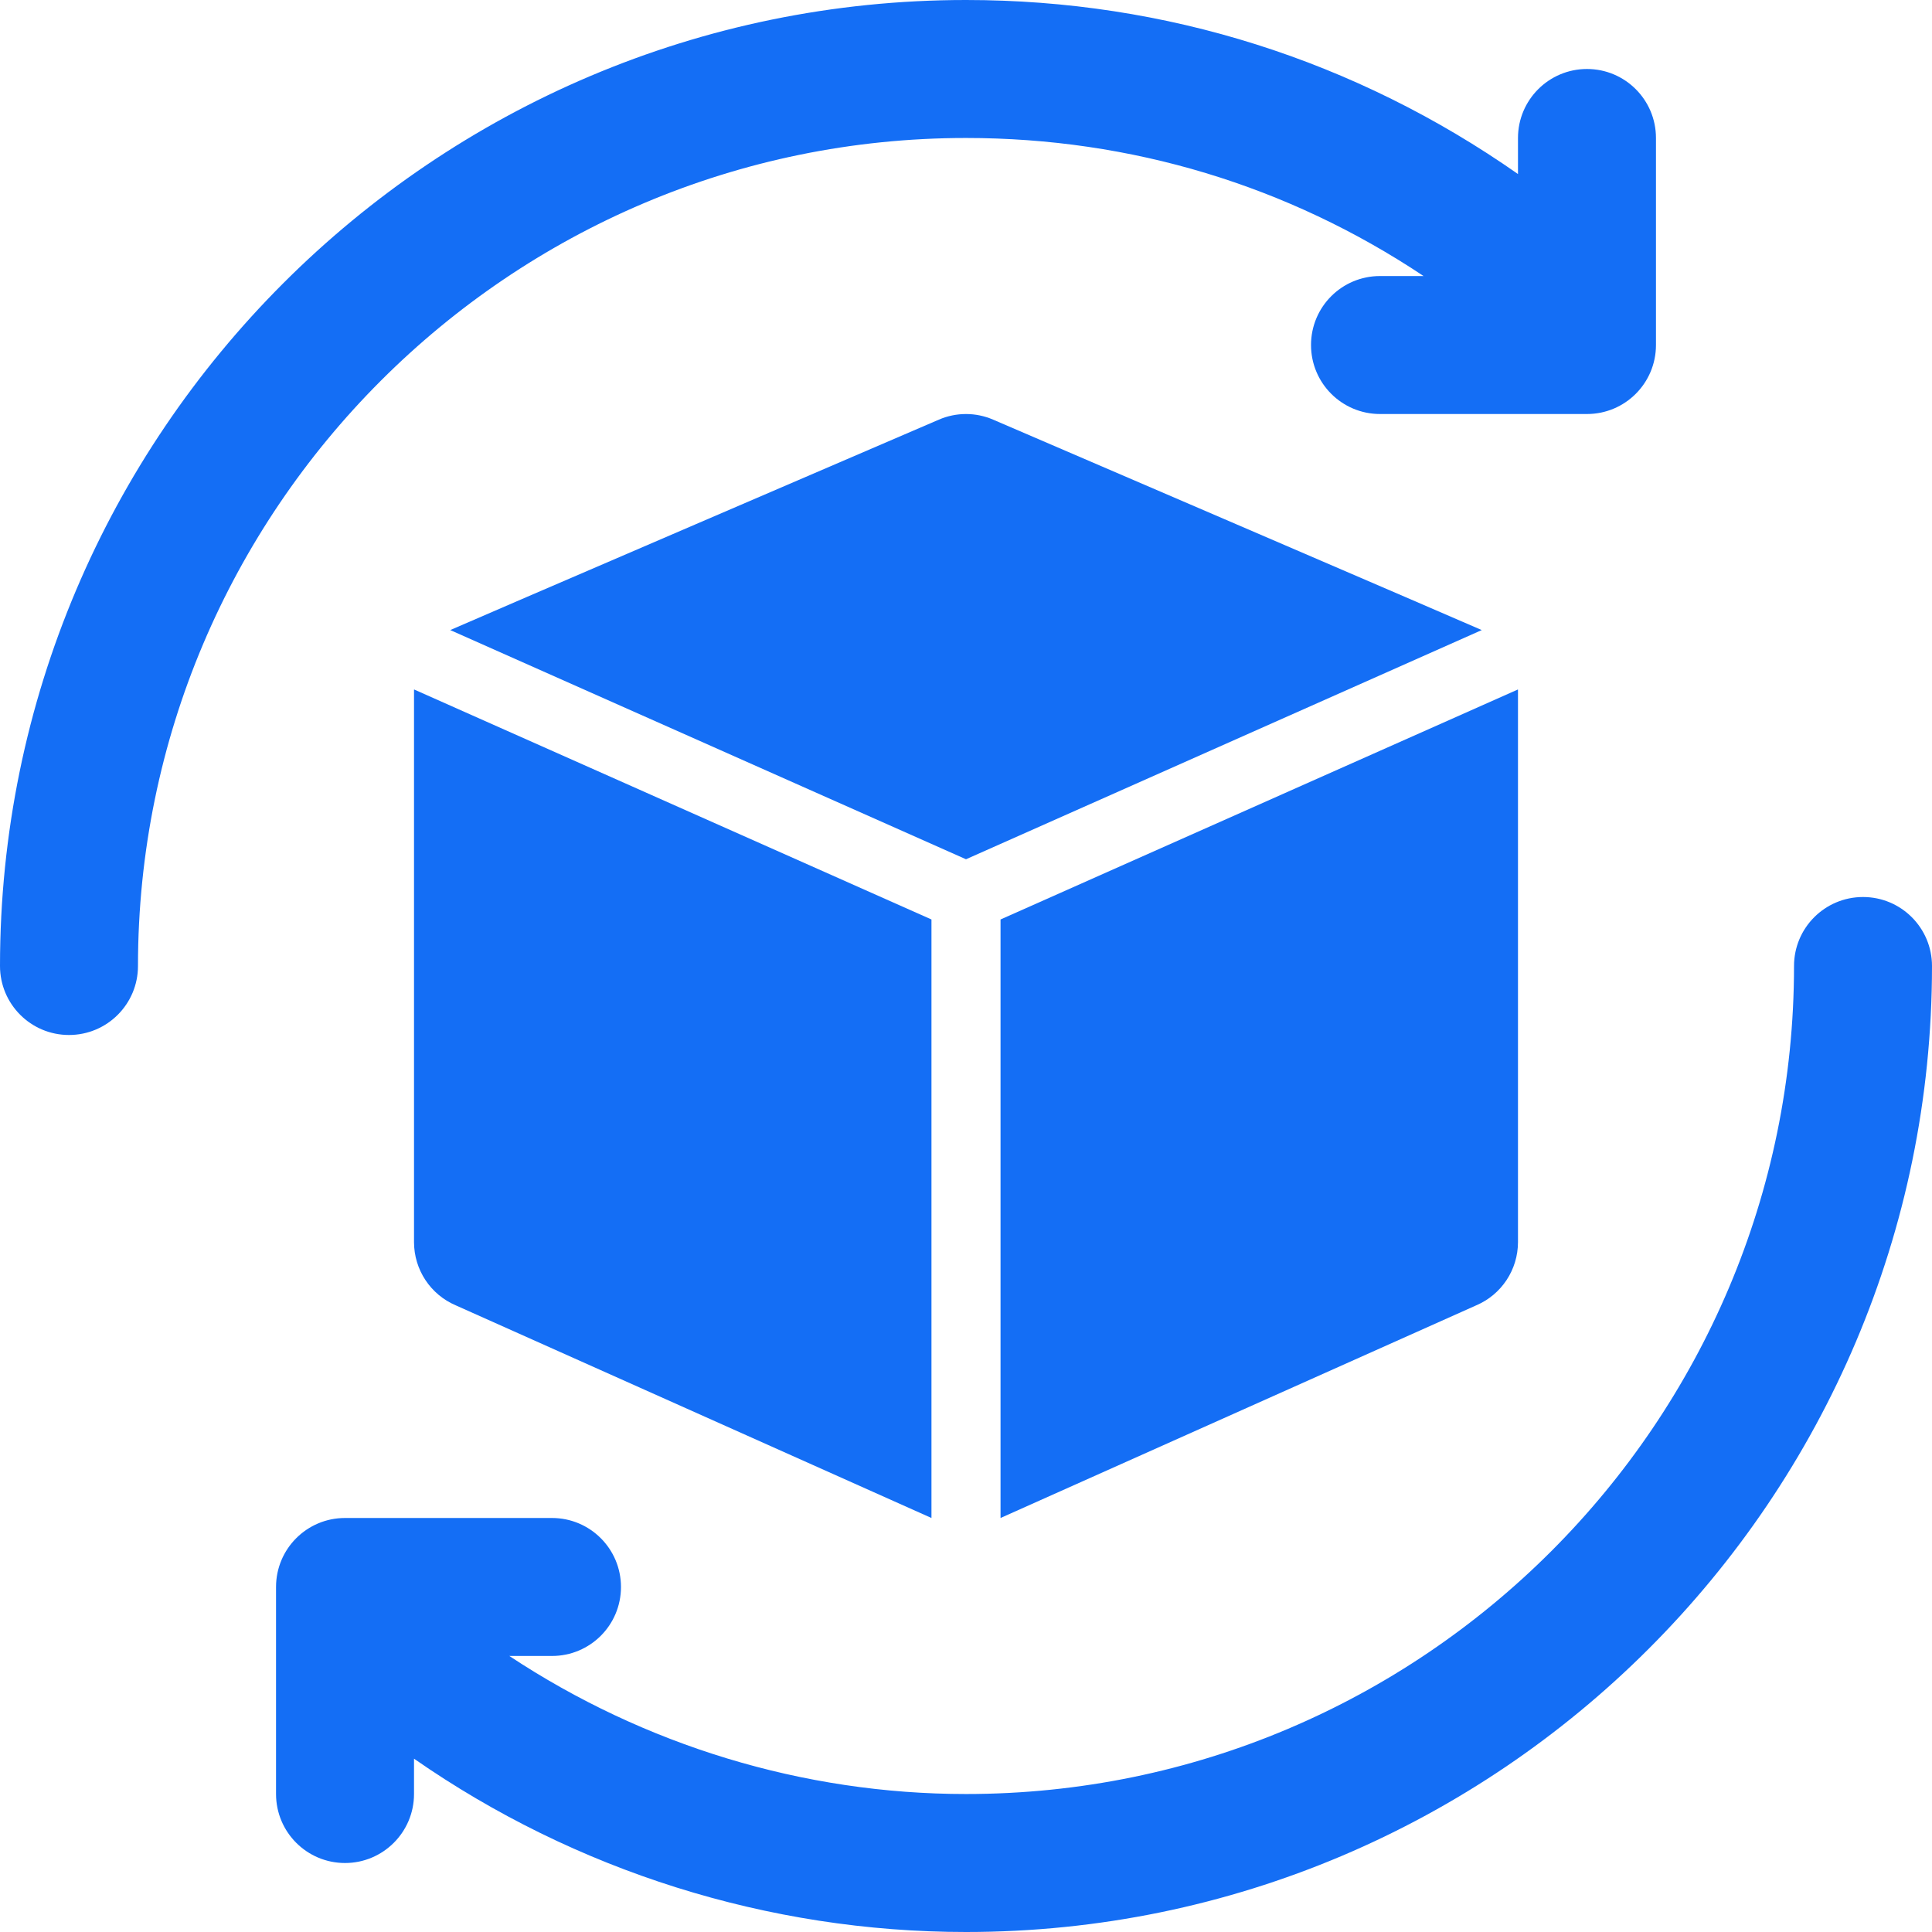
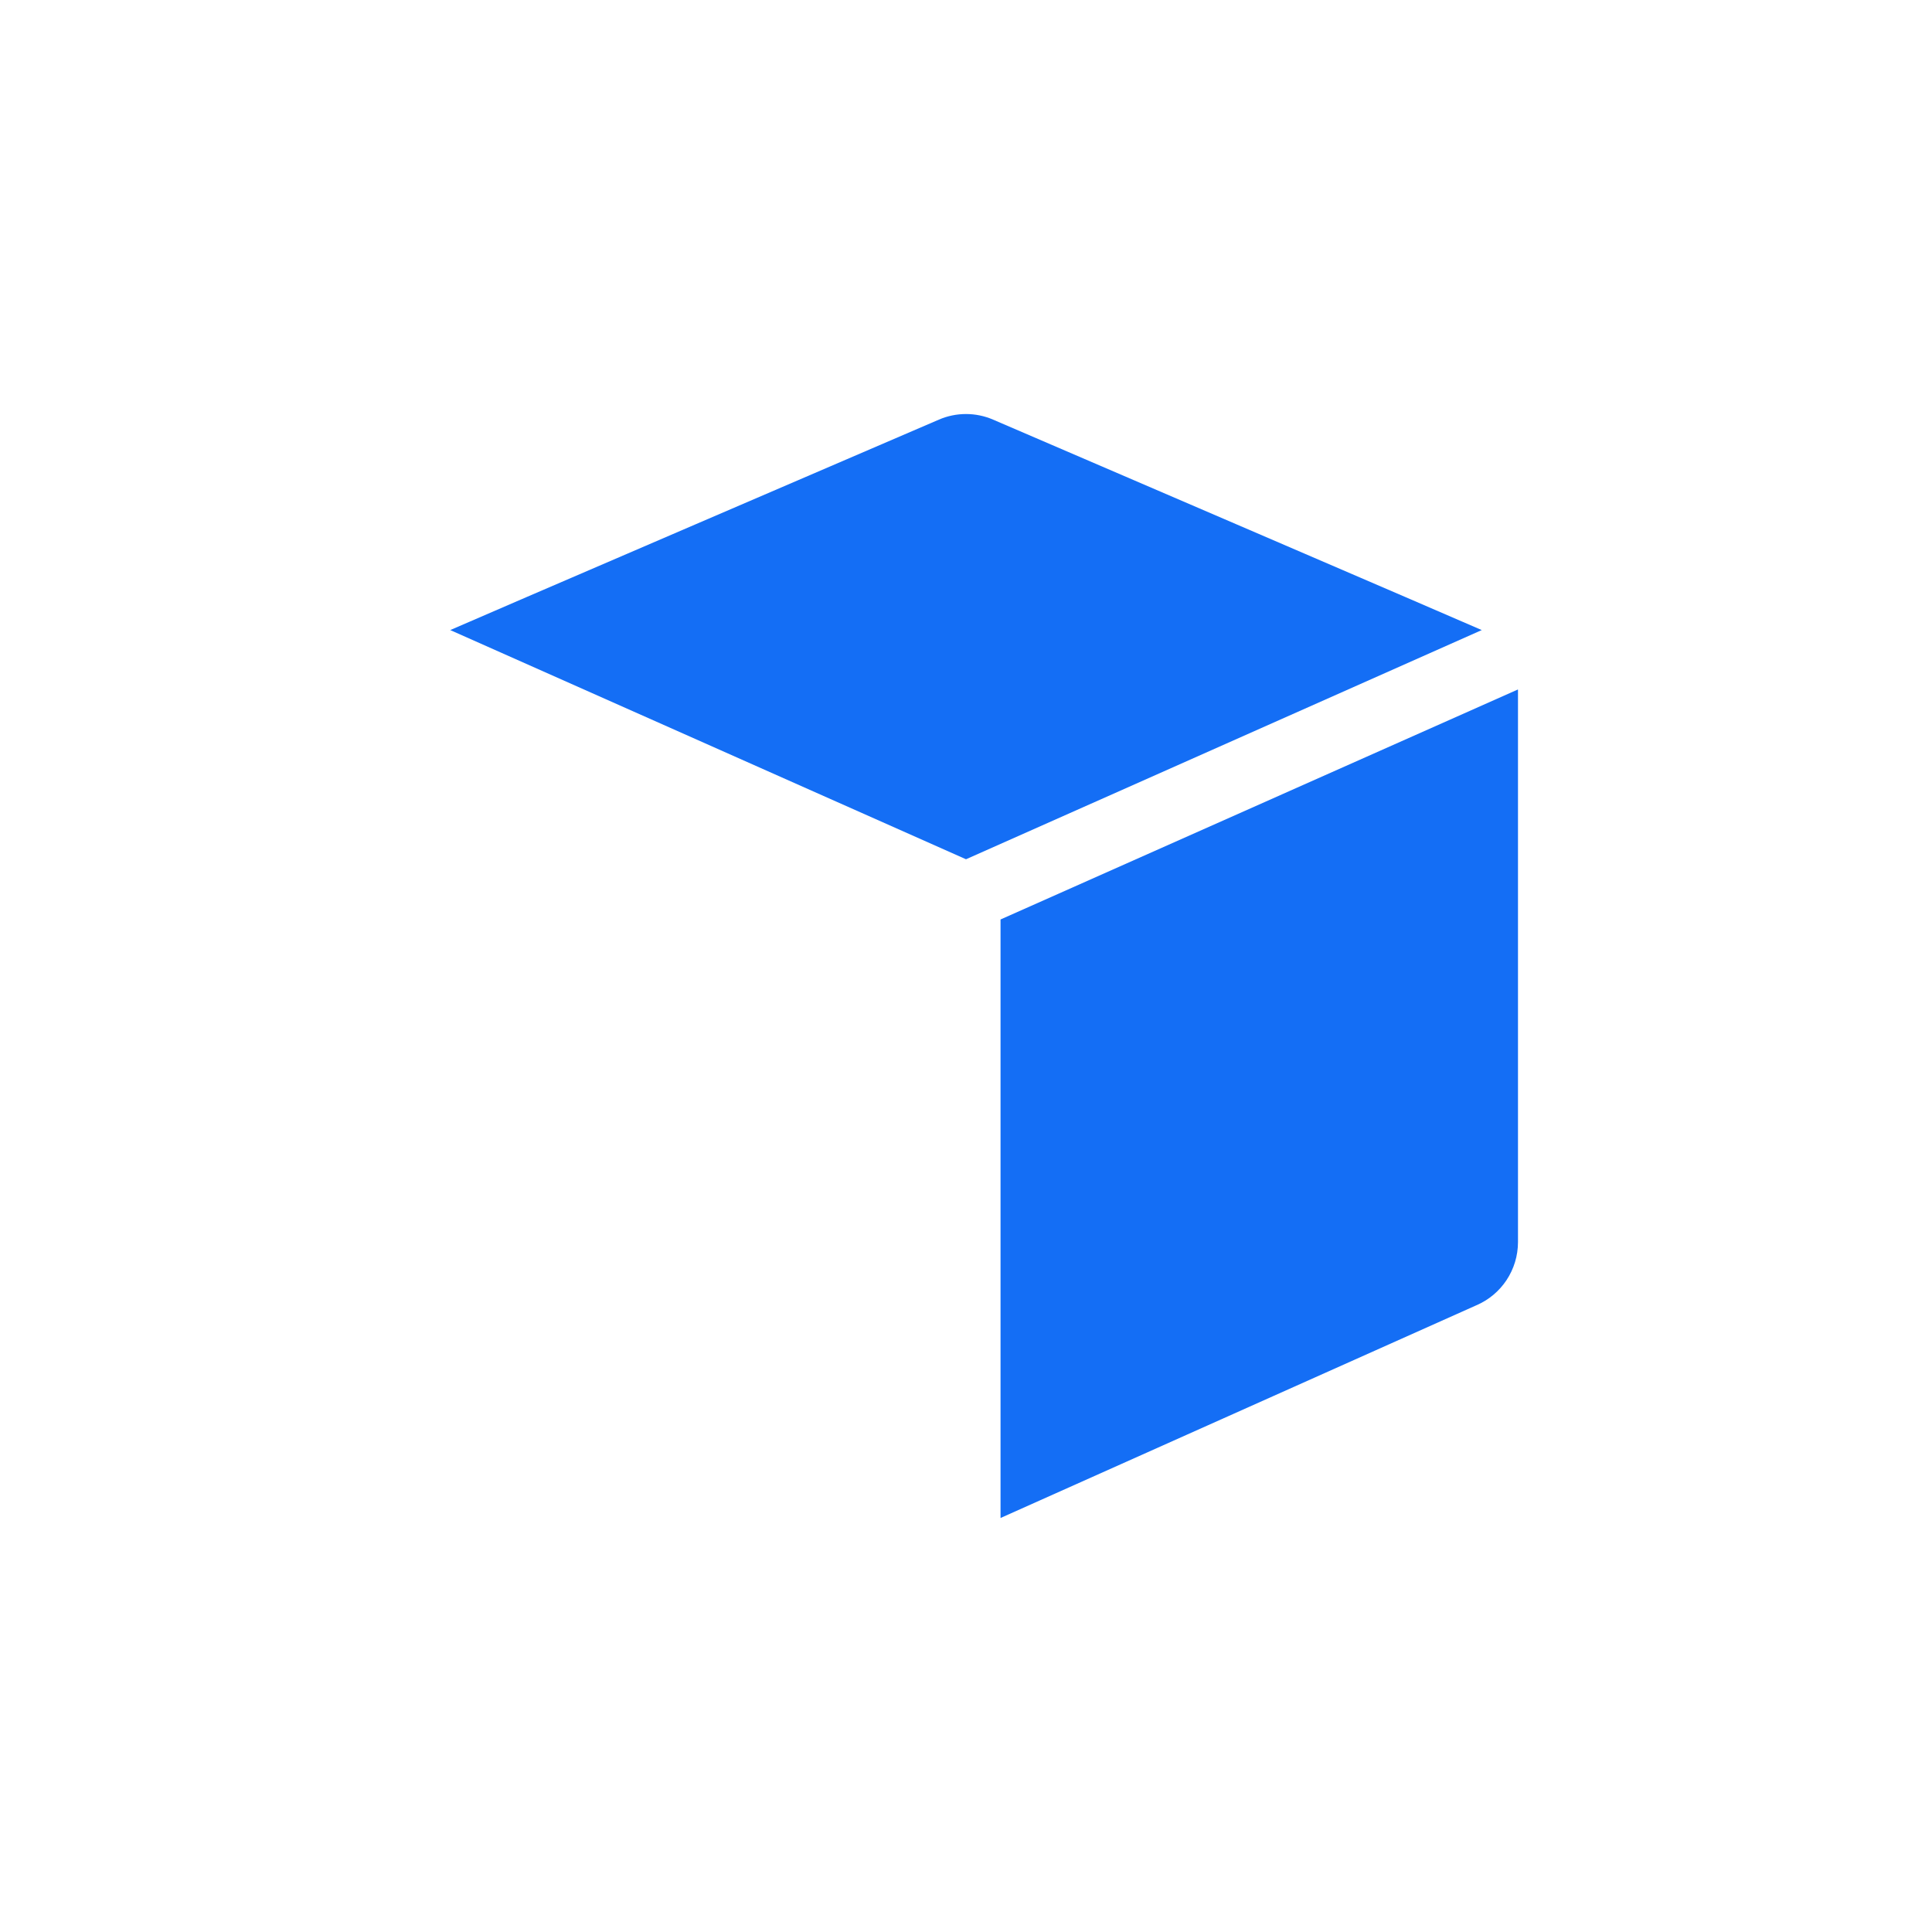
<svg xmlns="http://www.w3.org/2000/svg" width="24" height="24" viewBox="0 0 24 24" fill="none">
-   <path d="M23.143 11.143C22.669 11.143 22.286 11.527 22.286 12C22.286 17.672 17.672 22.286 12 22.286C9.976 22.286 8.002 21.679 6.327 20.571H6.857C7.331 20.571 7.714 20.188 7.714 19.714C7.714 19.241 7.331 18.857 6.857 18.857H4.286C3.812 18.857 3.429 19.241 3.429 19.714V22.286C3.429 22.759 3.812 23.143 4.286 23.143C4.759 23.143 5.143 22.759 5.143 22.286V21.847C7.146 23.241 9.544 24 12 24C18.617 24 24 18.617 24 12C24 11.527 23.617 11.143 23.143 11.143Z" fill="#146EF5" />
-   <path d="M12 1.714C14.052 1.714 16 2.306 17.684 3.429H17.143C16.669 3.429 16.286 3.812 16.286 4.286C16.286 4.759 16.669 5.143 17.143 5.143H19.714C20.188 5.143 20.571 4.759 20.571 4.286V1.714C20.571 1.241 20.188 0.857 19.714 0.857C19.241 0.857 18.857 1.241 18.857 1.714V2.162C16.841 0.751 14.486 0 12 0C5.383 0 0 5.383 0 12C0 12.473 0.383 12.857 0.857 12.857C1.331 12.857 1.714 12.473 1.714 12C1.714 6.329 6.328 1.714 12 1.714Z" fill="#146EF5" />
  <path d="M18.857 15.429V8.572C18.857 8.569 18.856 8.567 18.856 8.565L12.429 11.422V18.857L18.337 16.216C18.653 16.082 18.857 15.772 18.857 15.429Z" fill="#146EF5" />
  <path d="M18.407 7.827C18.383 7.813 12.337 5.213 12.337 5.213C12.123 5.12 11.877 5.12 11.663 5.213C11.663 5.213 5.617 7.813 5.593 7.827L12 10.674L18.407 7.827Z" fill="#146EF5" />
-   <path d="M5.143 8.572V15.429C5.143 15.772 5.347 16.082 5.663 16.216L11.571 18.857V11.422L5.144 8.565C5.144 8.567 5.143 8.569 5.143 8.572Z" fill="#146EF5" />
</svg>